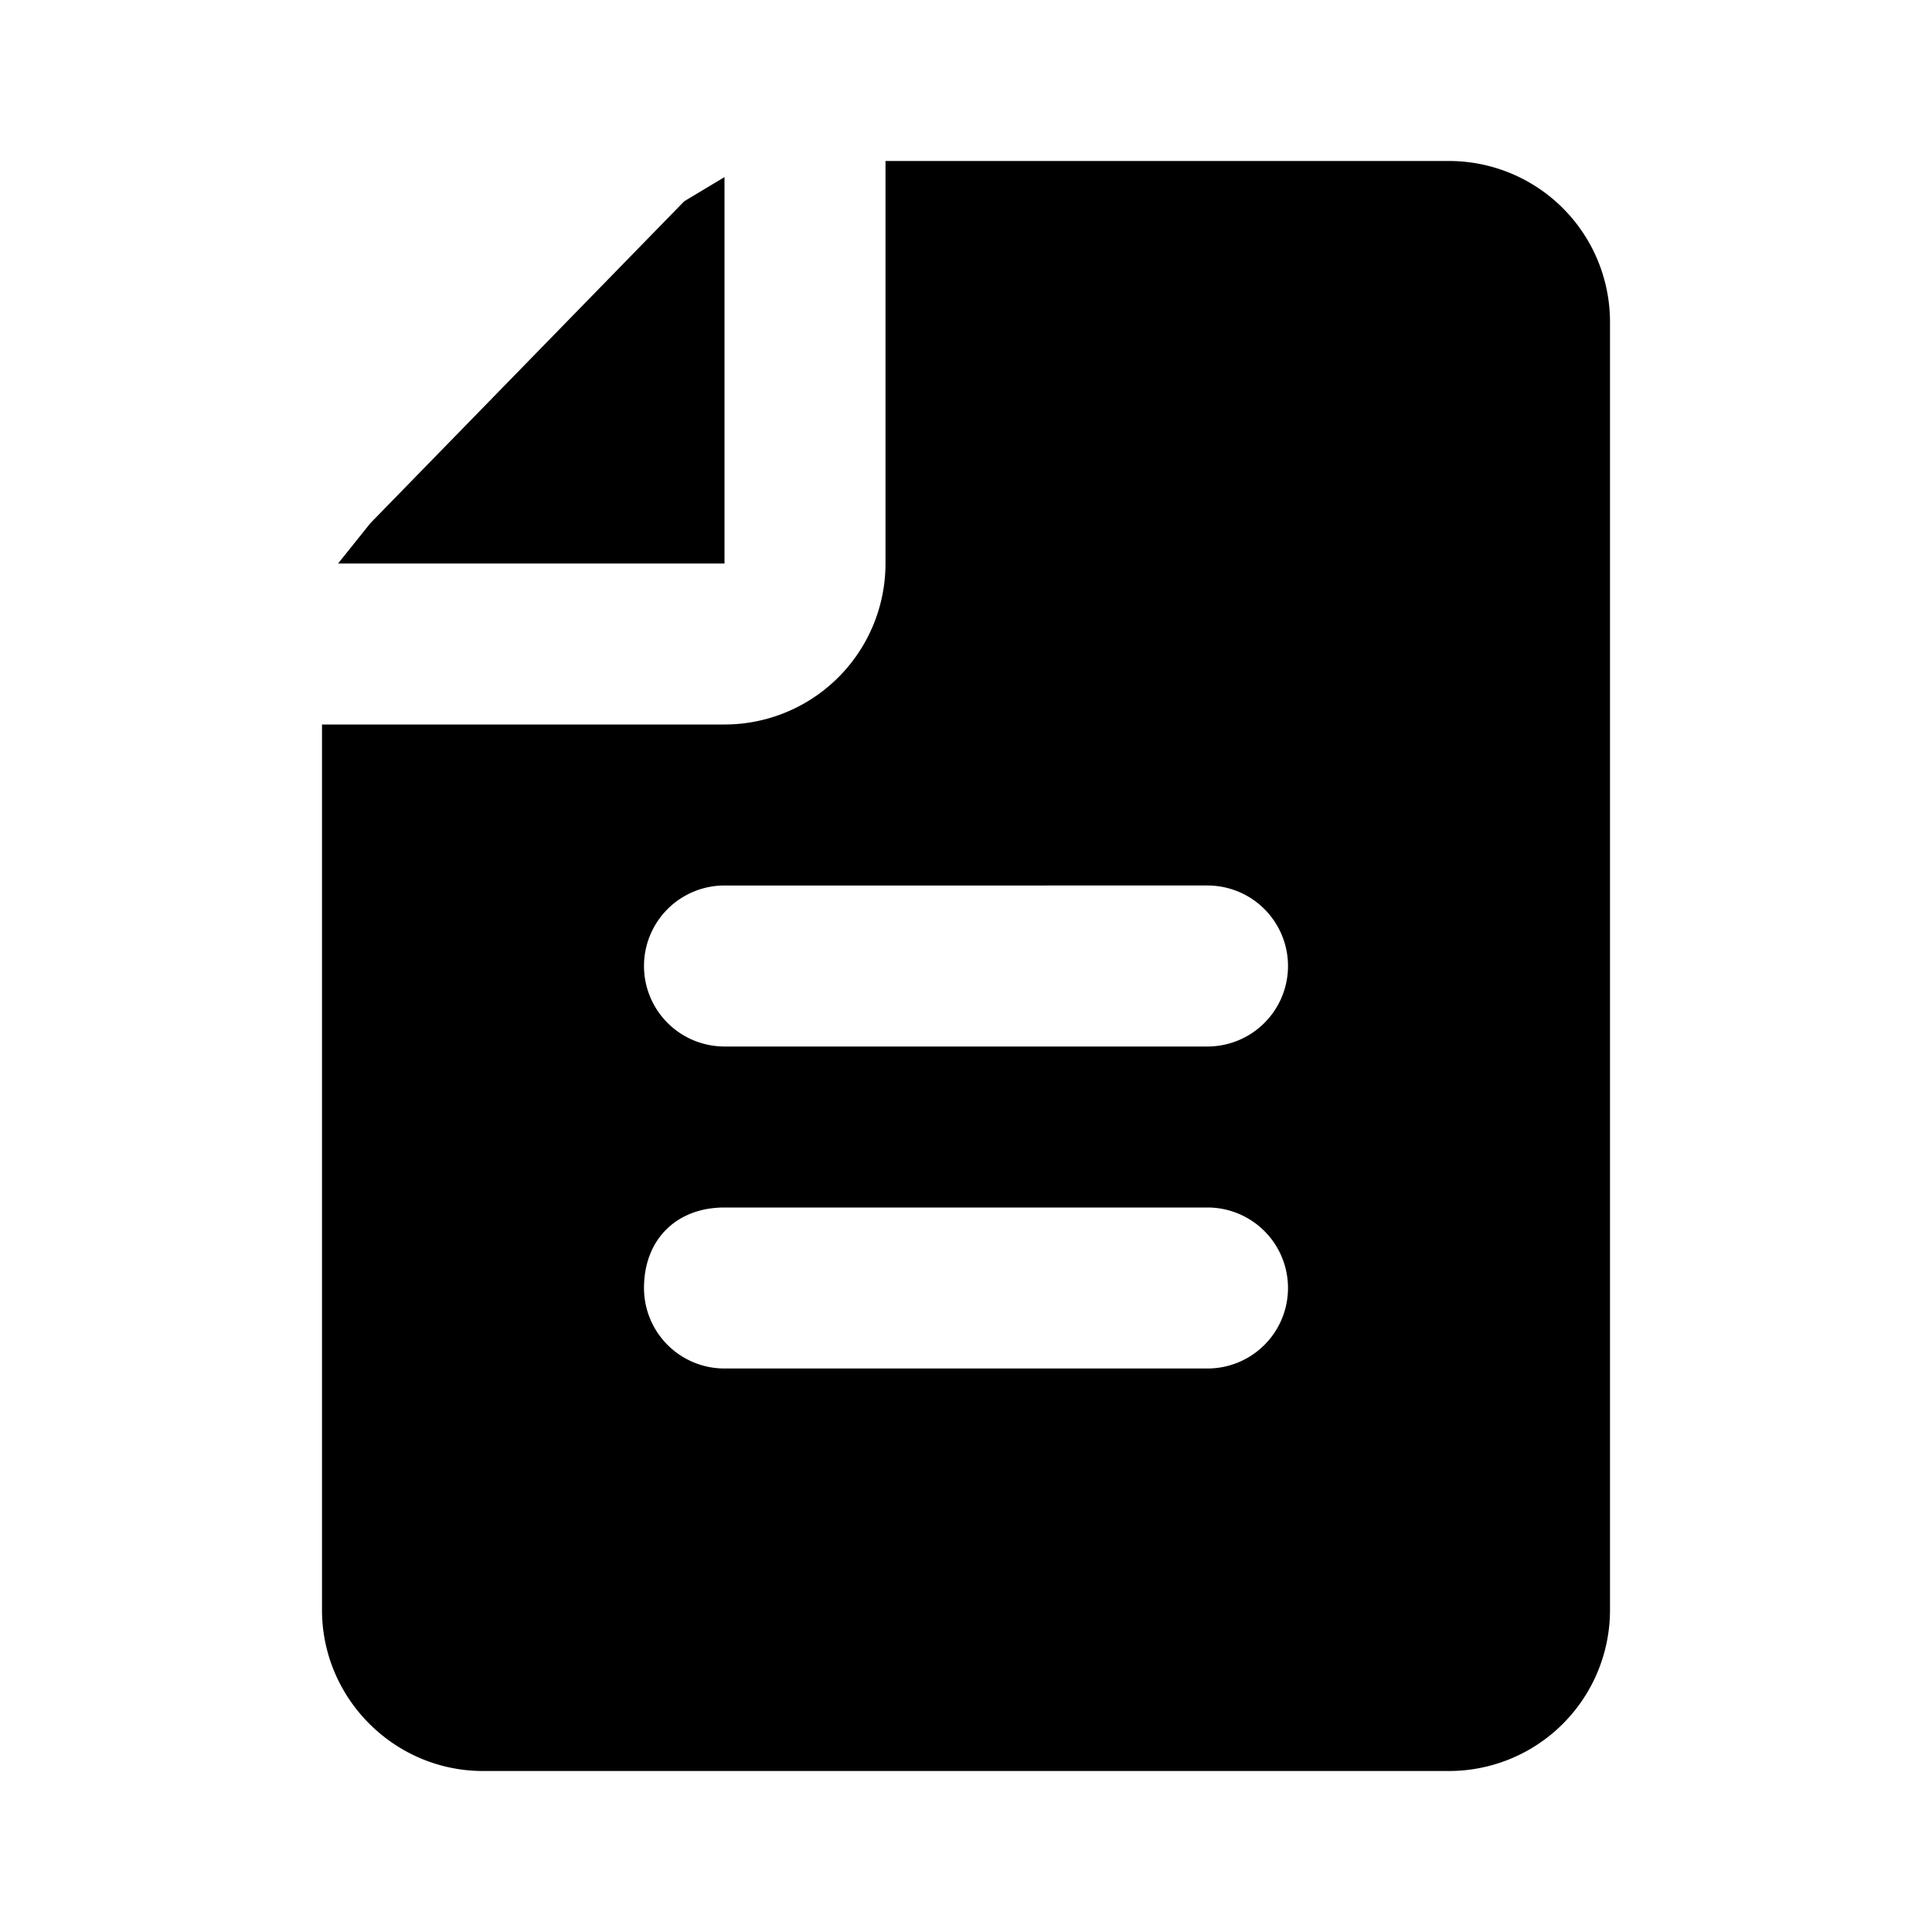
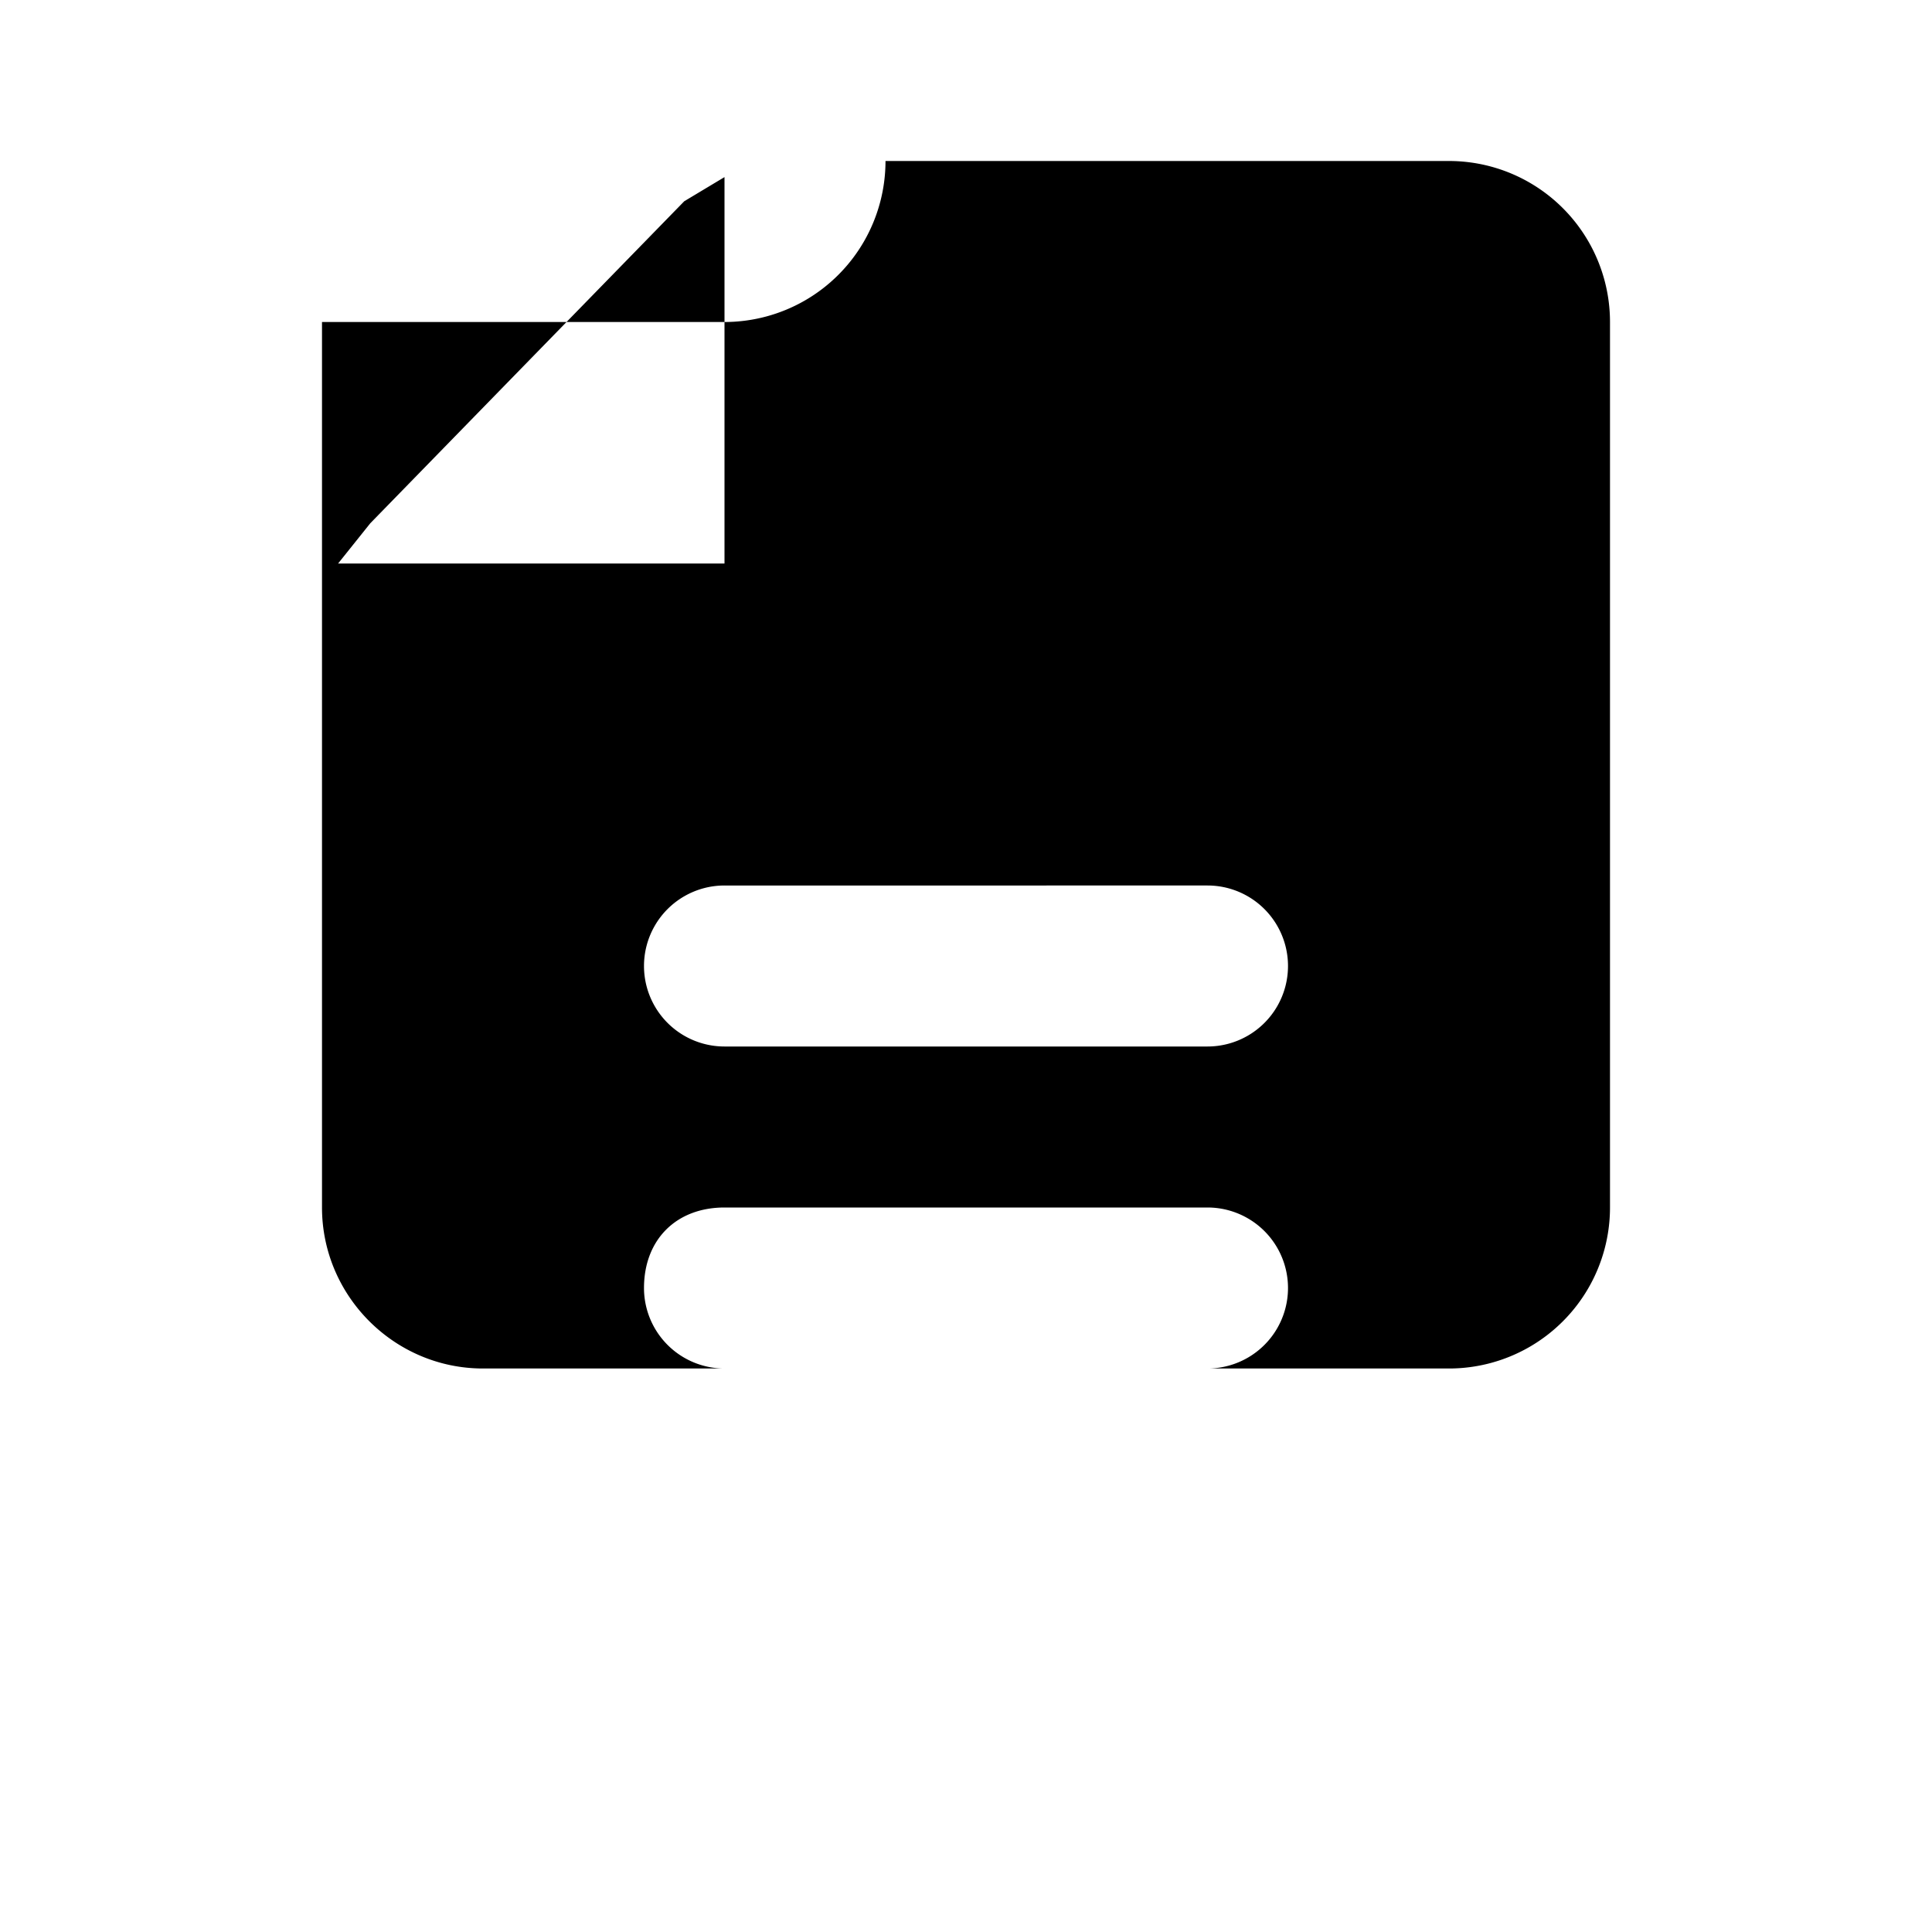
<svg xmlns="http://www.w3.org/2000/svg" width="48" height="48" viewBox="0 0 24 24">
-   <path fill="#000000" fill-rule="evenodd" d="M9 2.2V7H4.2l.4-.5l3.9-4zm2-.2v5a2 2 0 0 1-2 2H4v11c0 1.1.9 2 2 2h12a2 2 0 0 0 2-2V4a2 2 0 0 0-2-2zM8 16c0-.6.4-1 1-1h6a1 1 0 1 1 0 2H9a1 1 0 0 1-1-1m1-5a1 1 0 1 0 0 2h6a1 1 0 1 0 0-2z" clip-rule="evenodd" />
+   <path fill="#000000" fill-rule="evenodd" d="M9 2.2V7H4.2l.4-.5l3.9-4zm2-.2a2 2 0 0 1-2 2H4v11c0 1.1.9 2 2 2h12a2 2 0 0 0 2-2V4a2 2 0 0 0-2-2zM8 16c0-.6.4-1 1-1h6a1 1 0 1 1 0 2H9a1 1 0 0 1-1-1m1-5a1 1 0 1 0 0 2h6a1 1 0 1 0 0-2z" clip-rule="evenodd" />
</svg>